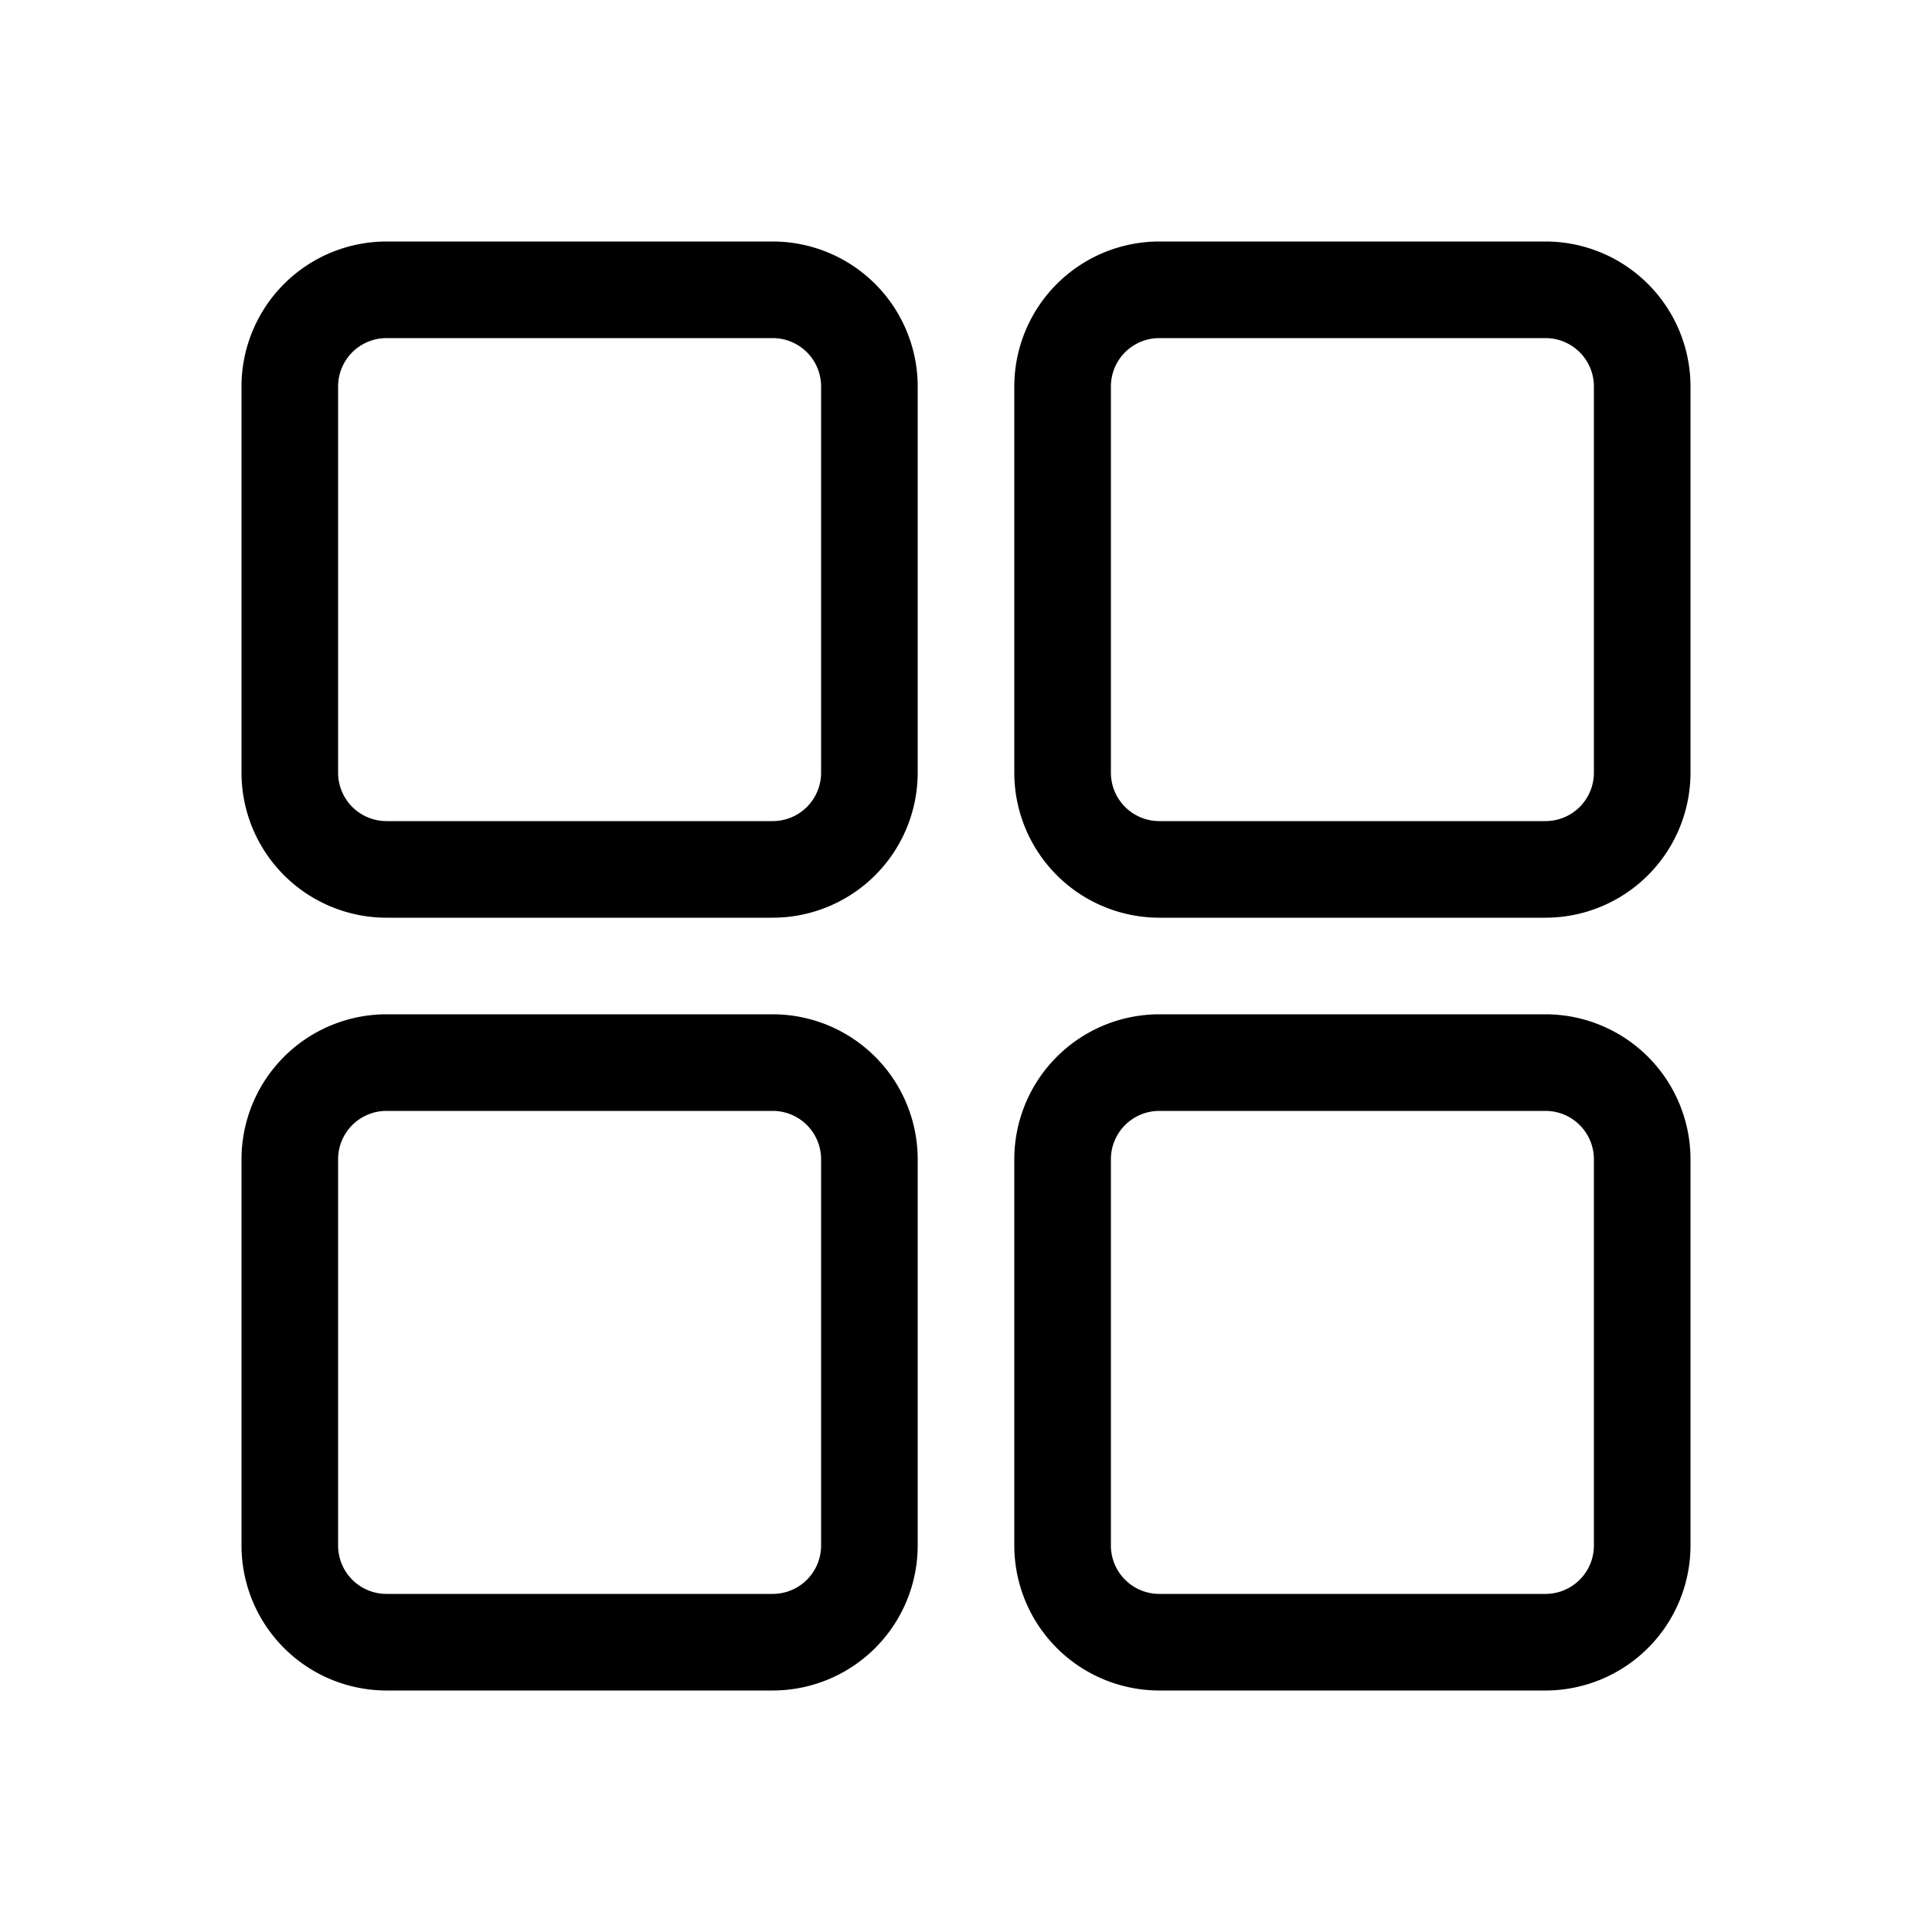
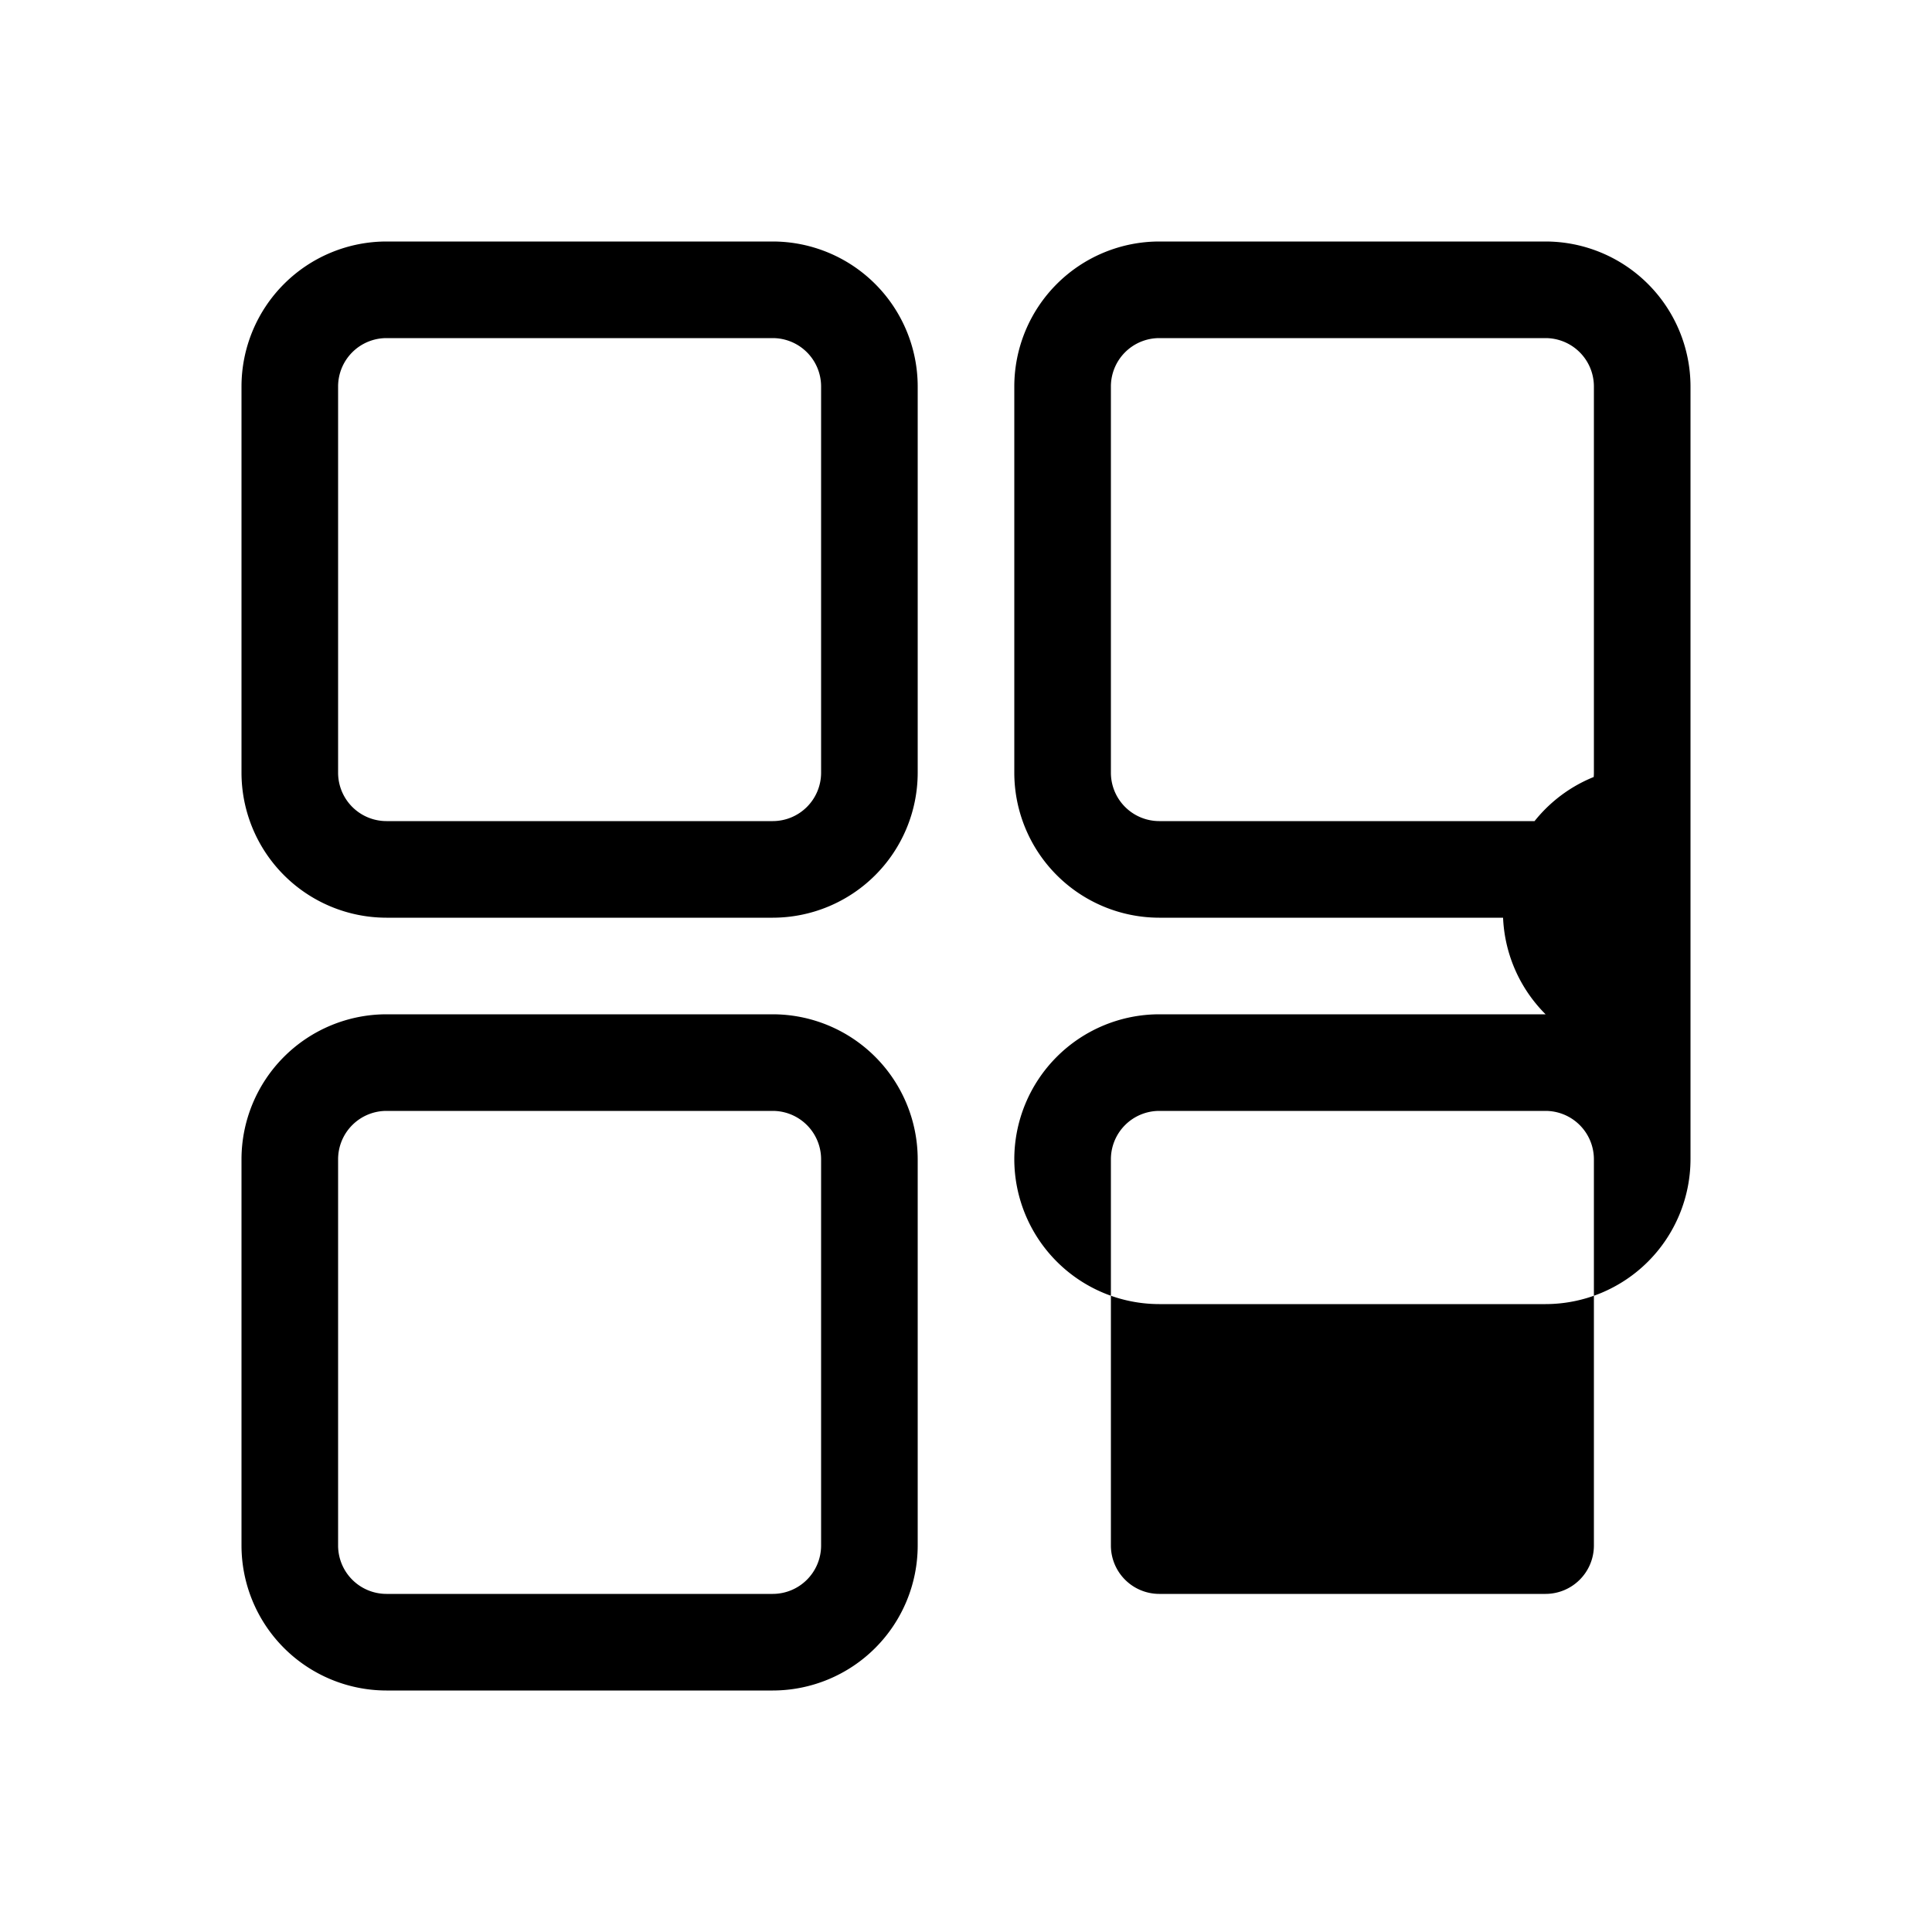
<svg xmlns="http://www.w3.org/2000/svg" version="1.1" width="512" height="512" x="0" y="0" viewBox="0 0 16 16" style="enable-background:new 0 0 512 512" xml:space="preserve" class="">
  <g transform="matrix(0.8,0,0,0.8,1.6,1.6)">
-     <path d="M14 .5h-4A1.502 1.502 0 0 0 8.5 2v4A1.502 1.502 0 0 0 10 7.5h4A1.502 1.502 0 0 0 15.5 6V2A1.502 1.502 0 0 0 14 .5Zm.5 5.5a.501.501 0 0 1-.5.5h-4a.501.501 0 0 1-.5-.5V2a.501.501 0 0 1 .5-.5h4a.501.501 0 0 1 .5.5ZM14 8.5h-4A1.502 1.502 0 0 0 8.5 10v4a1.502 1.502 0 0 0 1.5 1.5h4a1.502 1.502 0 0 0 1.5-1.5v-4A1.502 1.502 0 0 0 14 8.5Zm.5 5.5a.501.501 0 0 1-.5.5h-4a.501.501 0 0 1-.5-.5v-4a.501.501 0 0 1 .5-.5h4a.501.501 0 0 1 .5.5ZM2 7.5h4A1.502 1.502 0 0 0 7.5 6V2A1.502 1.502 0 0 0 6 .5H2A1.502 1.502 0 0 0 .5 2v4A1.502 1.502 0 0 0 2 7.5ZM1.5 2a.501.501 0 0 1 .5-.5h4a.501.501 0 0 1 .5.5v4a.501.501 0 0 1-.5.5H2a.501.501 0 0 1-.5-.5ZM2 15.5h4A1.502 1.502 0 0 0 7.5 14v-4A1.502 1.502 0 0 0 6 8.5H2A1.502 1.502 0 0 0 .5 10v4A1.502 1.502 0 0 0 2 15.5ZM1.5 10a.501.501 0 0 1 .5-.5h4a.501.501 0 0 1 .5.5v4a.501.501 0 0 1-.5.5H2a.501.501 0 0 1-.5-.5Z" fill="#000000" opacity="1" data-original="#000000" class="" />
+     <path d="M14 .5h-4A1.502 1.502 0 0 0 8.5 2v4A1.502 1.502 0 0 0 10 7.5h4A1.502 1.502 0 0 0 15.5 6V2A1.502 1.502 0 0 0 14 .5Zm.5 5.5a.501.501 0 0 1-.5.5h-4a.501.501 0 0 1-.5-.5V2a.501.501 0 0 1 .5-.5h4a.501.501 0 0 1 .5.5ZM14 8.5h-4A1.502 1.502 0 0 0 8.5 10a1.502 1.502 0 0 0 1.5 1.5h4a1.502 1.502 0 0 0 1.5-1.5v-4A1.502 1.502 0 0 0 14 8.5Zm.5 5.5a.501.501 0 0 1-.5.5h-4a.501.501 0 0 1-.5-.5v-4a.501.501 0 0 1 .5-.5h4a.501.501 0 0 1 .5.5ZM2 7.5h4A1.502 1.502 0 0 0 7.5 6V2A1.502 1.502 0 0 0 6 .5H2A1.502 1.502 0 0 0 .5 2v4A1.502 1.502 0 0 0 2 7.5ZM1.5 2a.501.501 0 0 1 .5-.5h4a.501.501 0 0 1 .5.5v4a.501.501 0 0 1-.5.5H2a.501.501 0 0 1-.5-.5ZM2 15.5h4A1.502 1.502 0 0 0 7.5 14v-4A1.502 1.502 0 0 0 6 8.5H2A1.502 1.502 0 0 0 .5 10v4A1.502 1.502 0 0 0 2 15.5ZM1.5 10a.501.501 0 0 1 .5-.5h4a.501.501 0 0 1 .5.5v4a.501.501 0 0 1-.5.5H2a.501.501 0 0 1-.5-.5Z" fill="#000000" opacity="1" data-original="#000000" class="" />
  </g>
</svg>